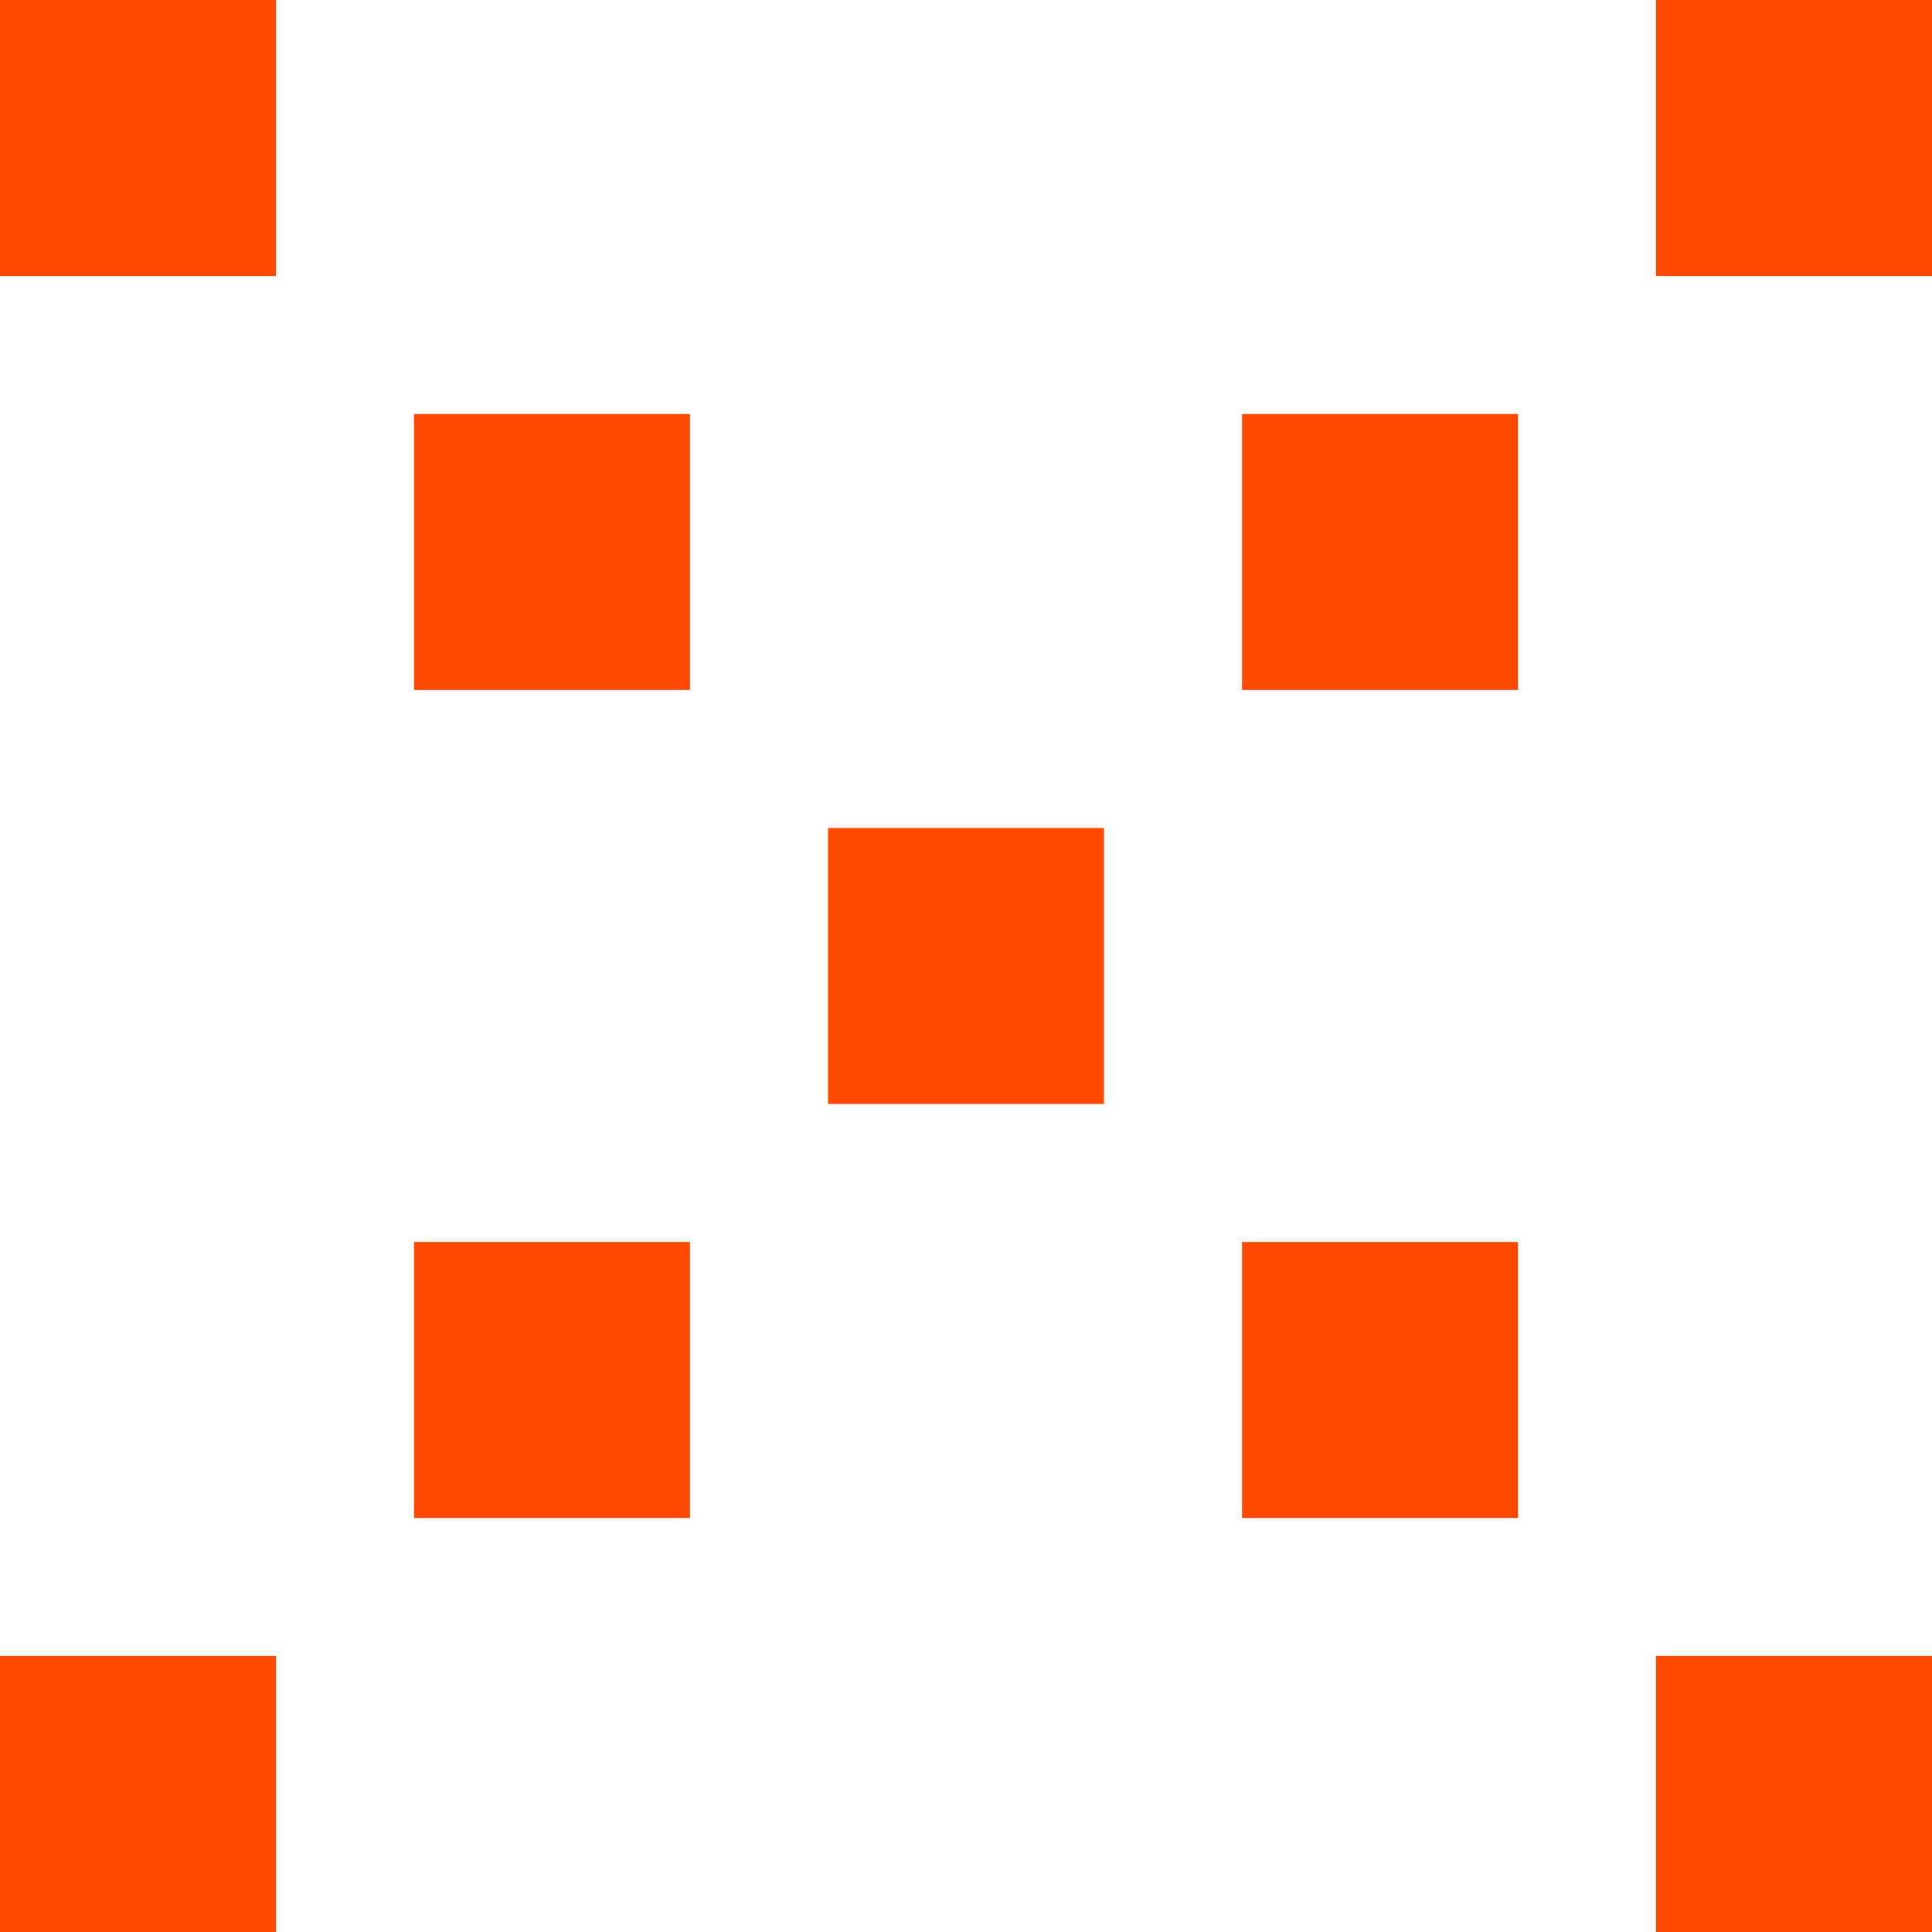
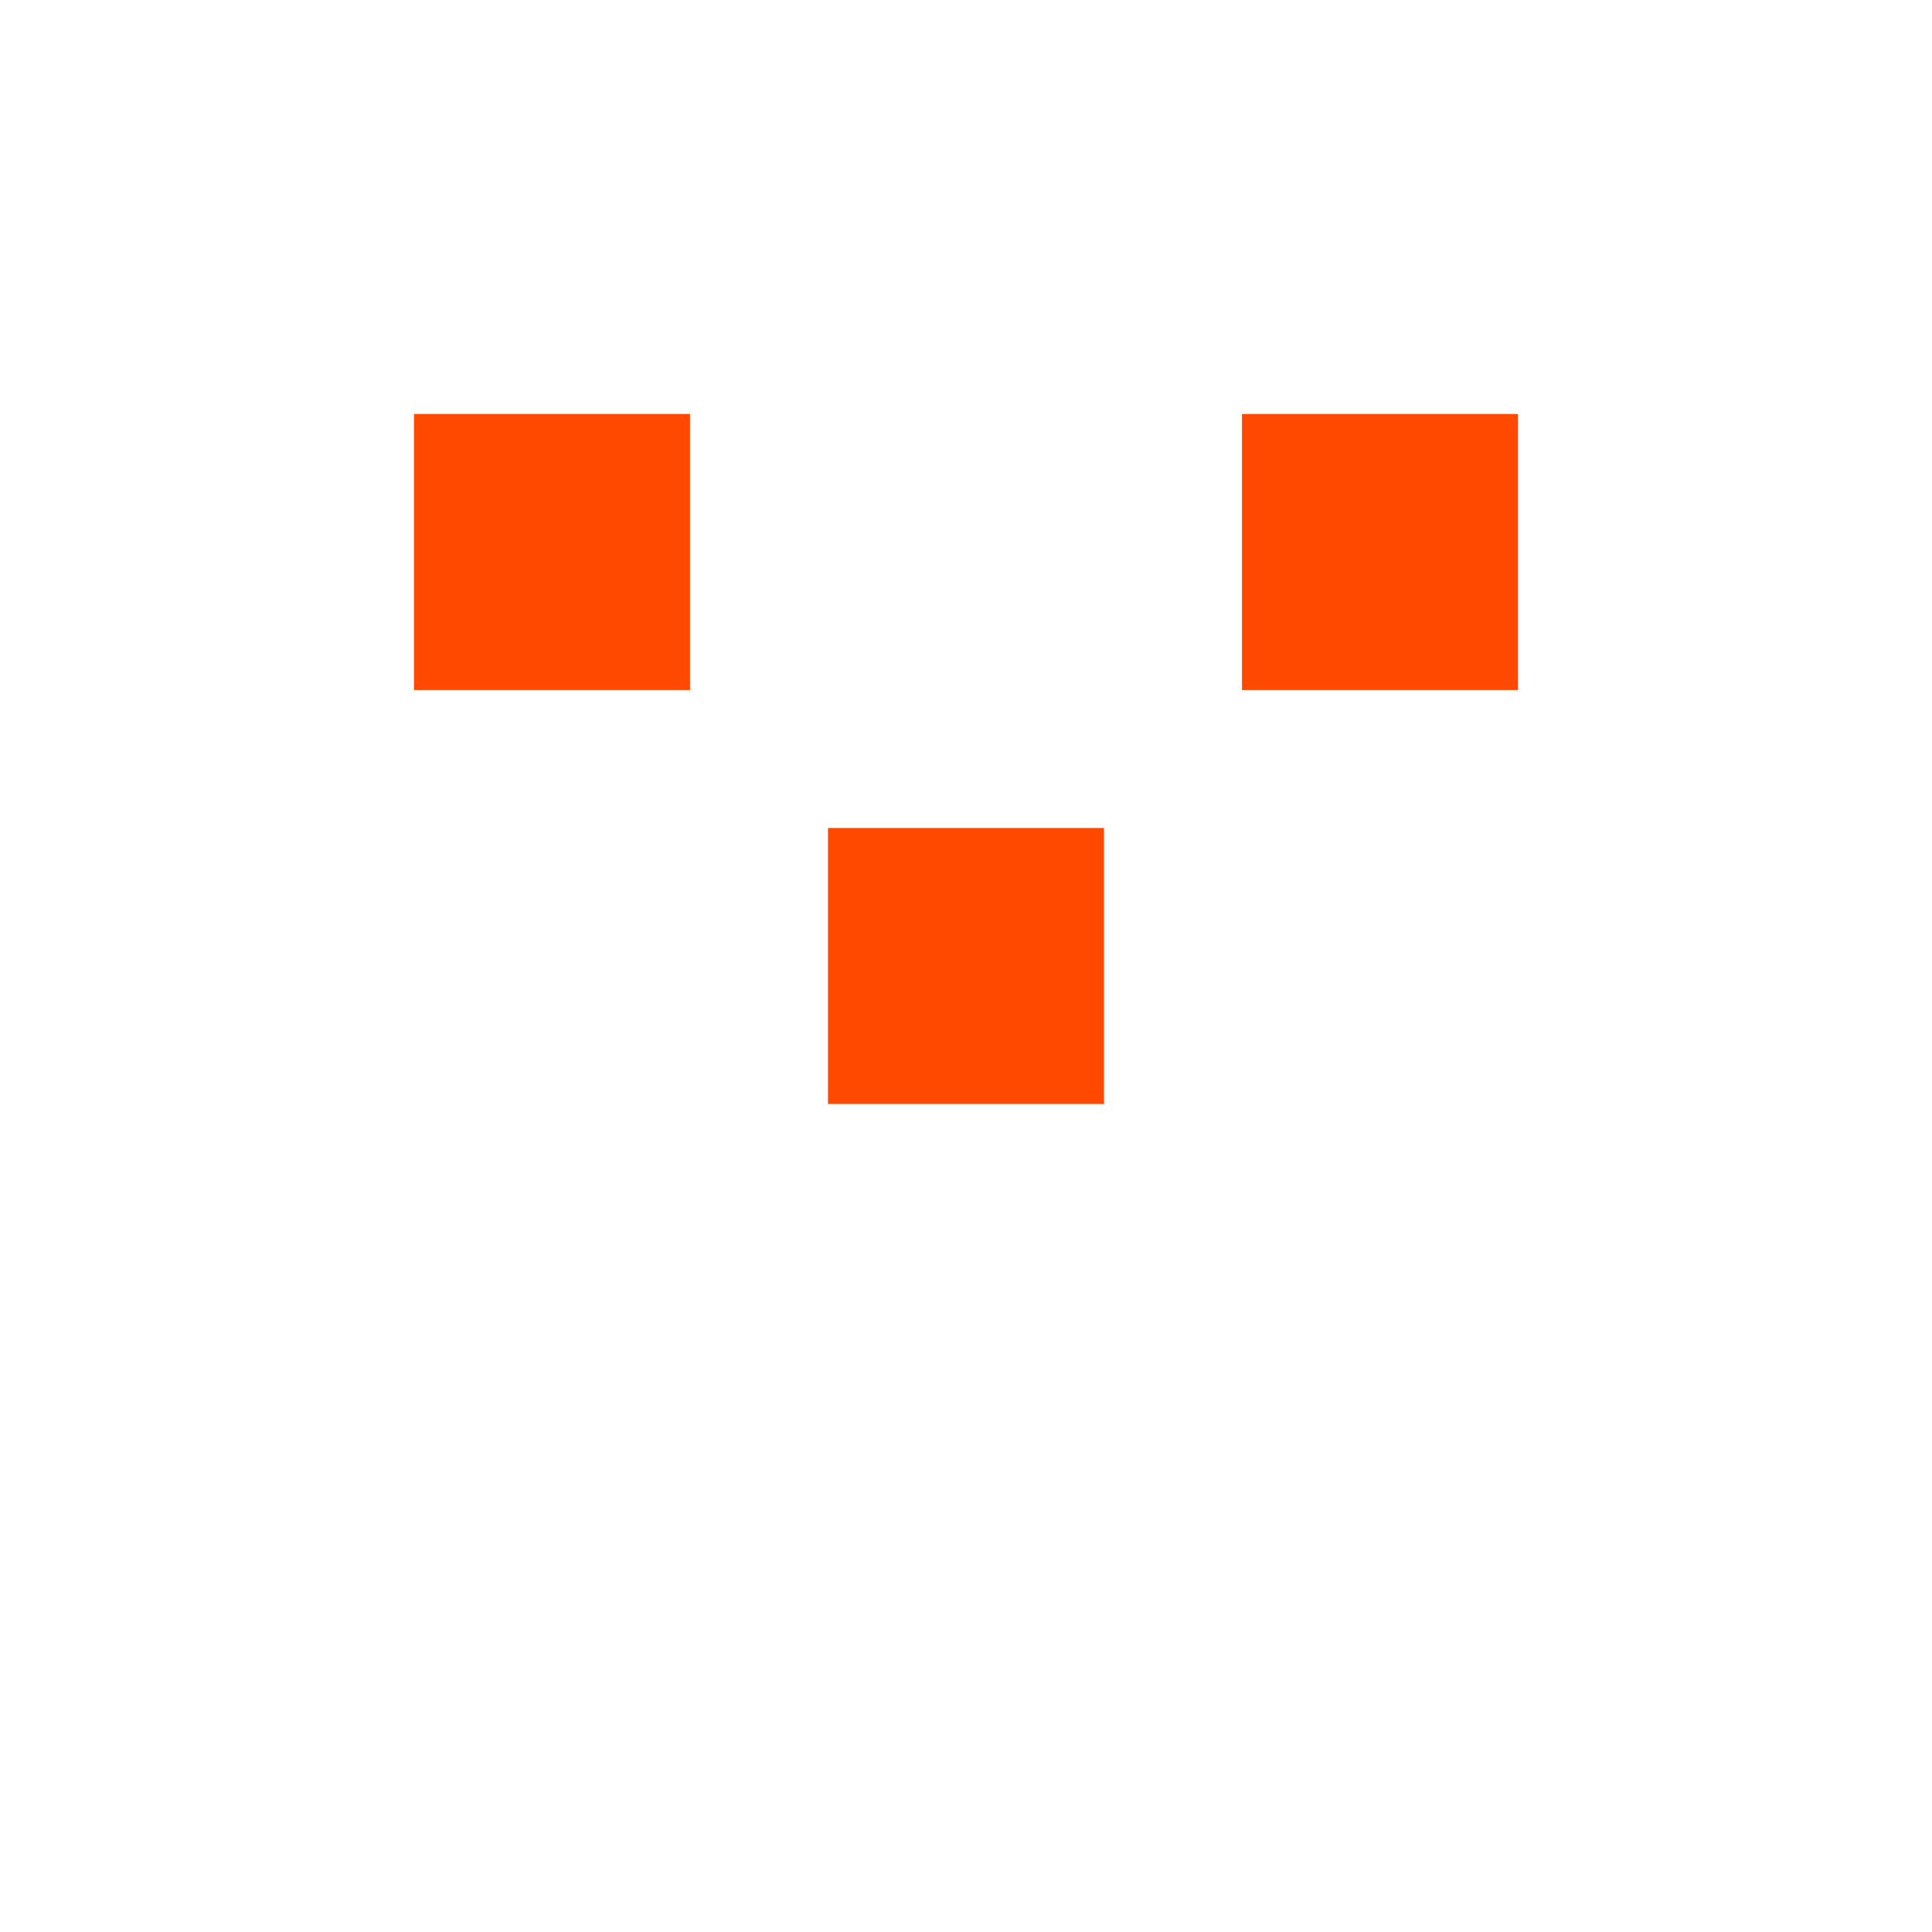
<svg xmlns="http://www.w3.org/2000/svg" width="14" height="14" viewBox="0 0 14 14" fill="none">
  <g id="Vector">
-     <path d="M12 0H14V2H12V0Z" fill="#FF4800" />
-     <path d="M0 12H2V14H0V12Z" fill="#FF4800" />
-     <path d="M0 6.2685e-07L2 6.26849e-07V2H0V6.2685e-07Z" fill="#FF4800" />
+     <path d="M0 12V14H0V12Z" fill="#FF4800" />
    <path d="M6 6H8V8H6V6Z" fill="#FF4800" />
-     <path d="M12 12H14V14H12V12Z" fill="#FF4800" />
    <path d="M3 3H5V5H3V3Z" fill="#FF4800" />
-     <path d="M3 9H5V11H3V9Z" fill="#FF4800" />
-     <path d="M9 9H11V11H9V9Z" fill="#FF4800" />
    <path d="M9 3H11V5H9V3Z" fill="#FF4800" />
  </g>
</svg>